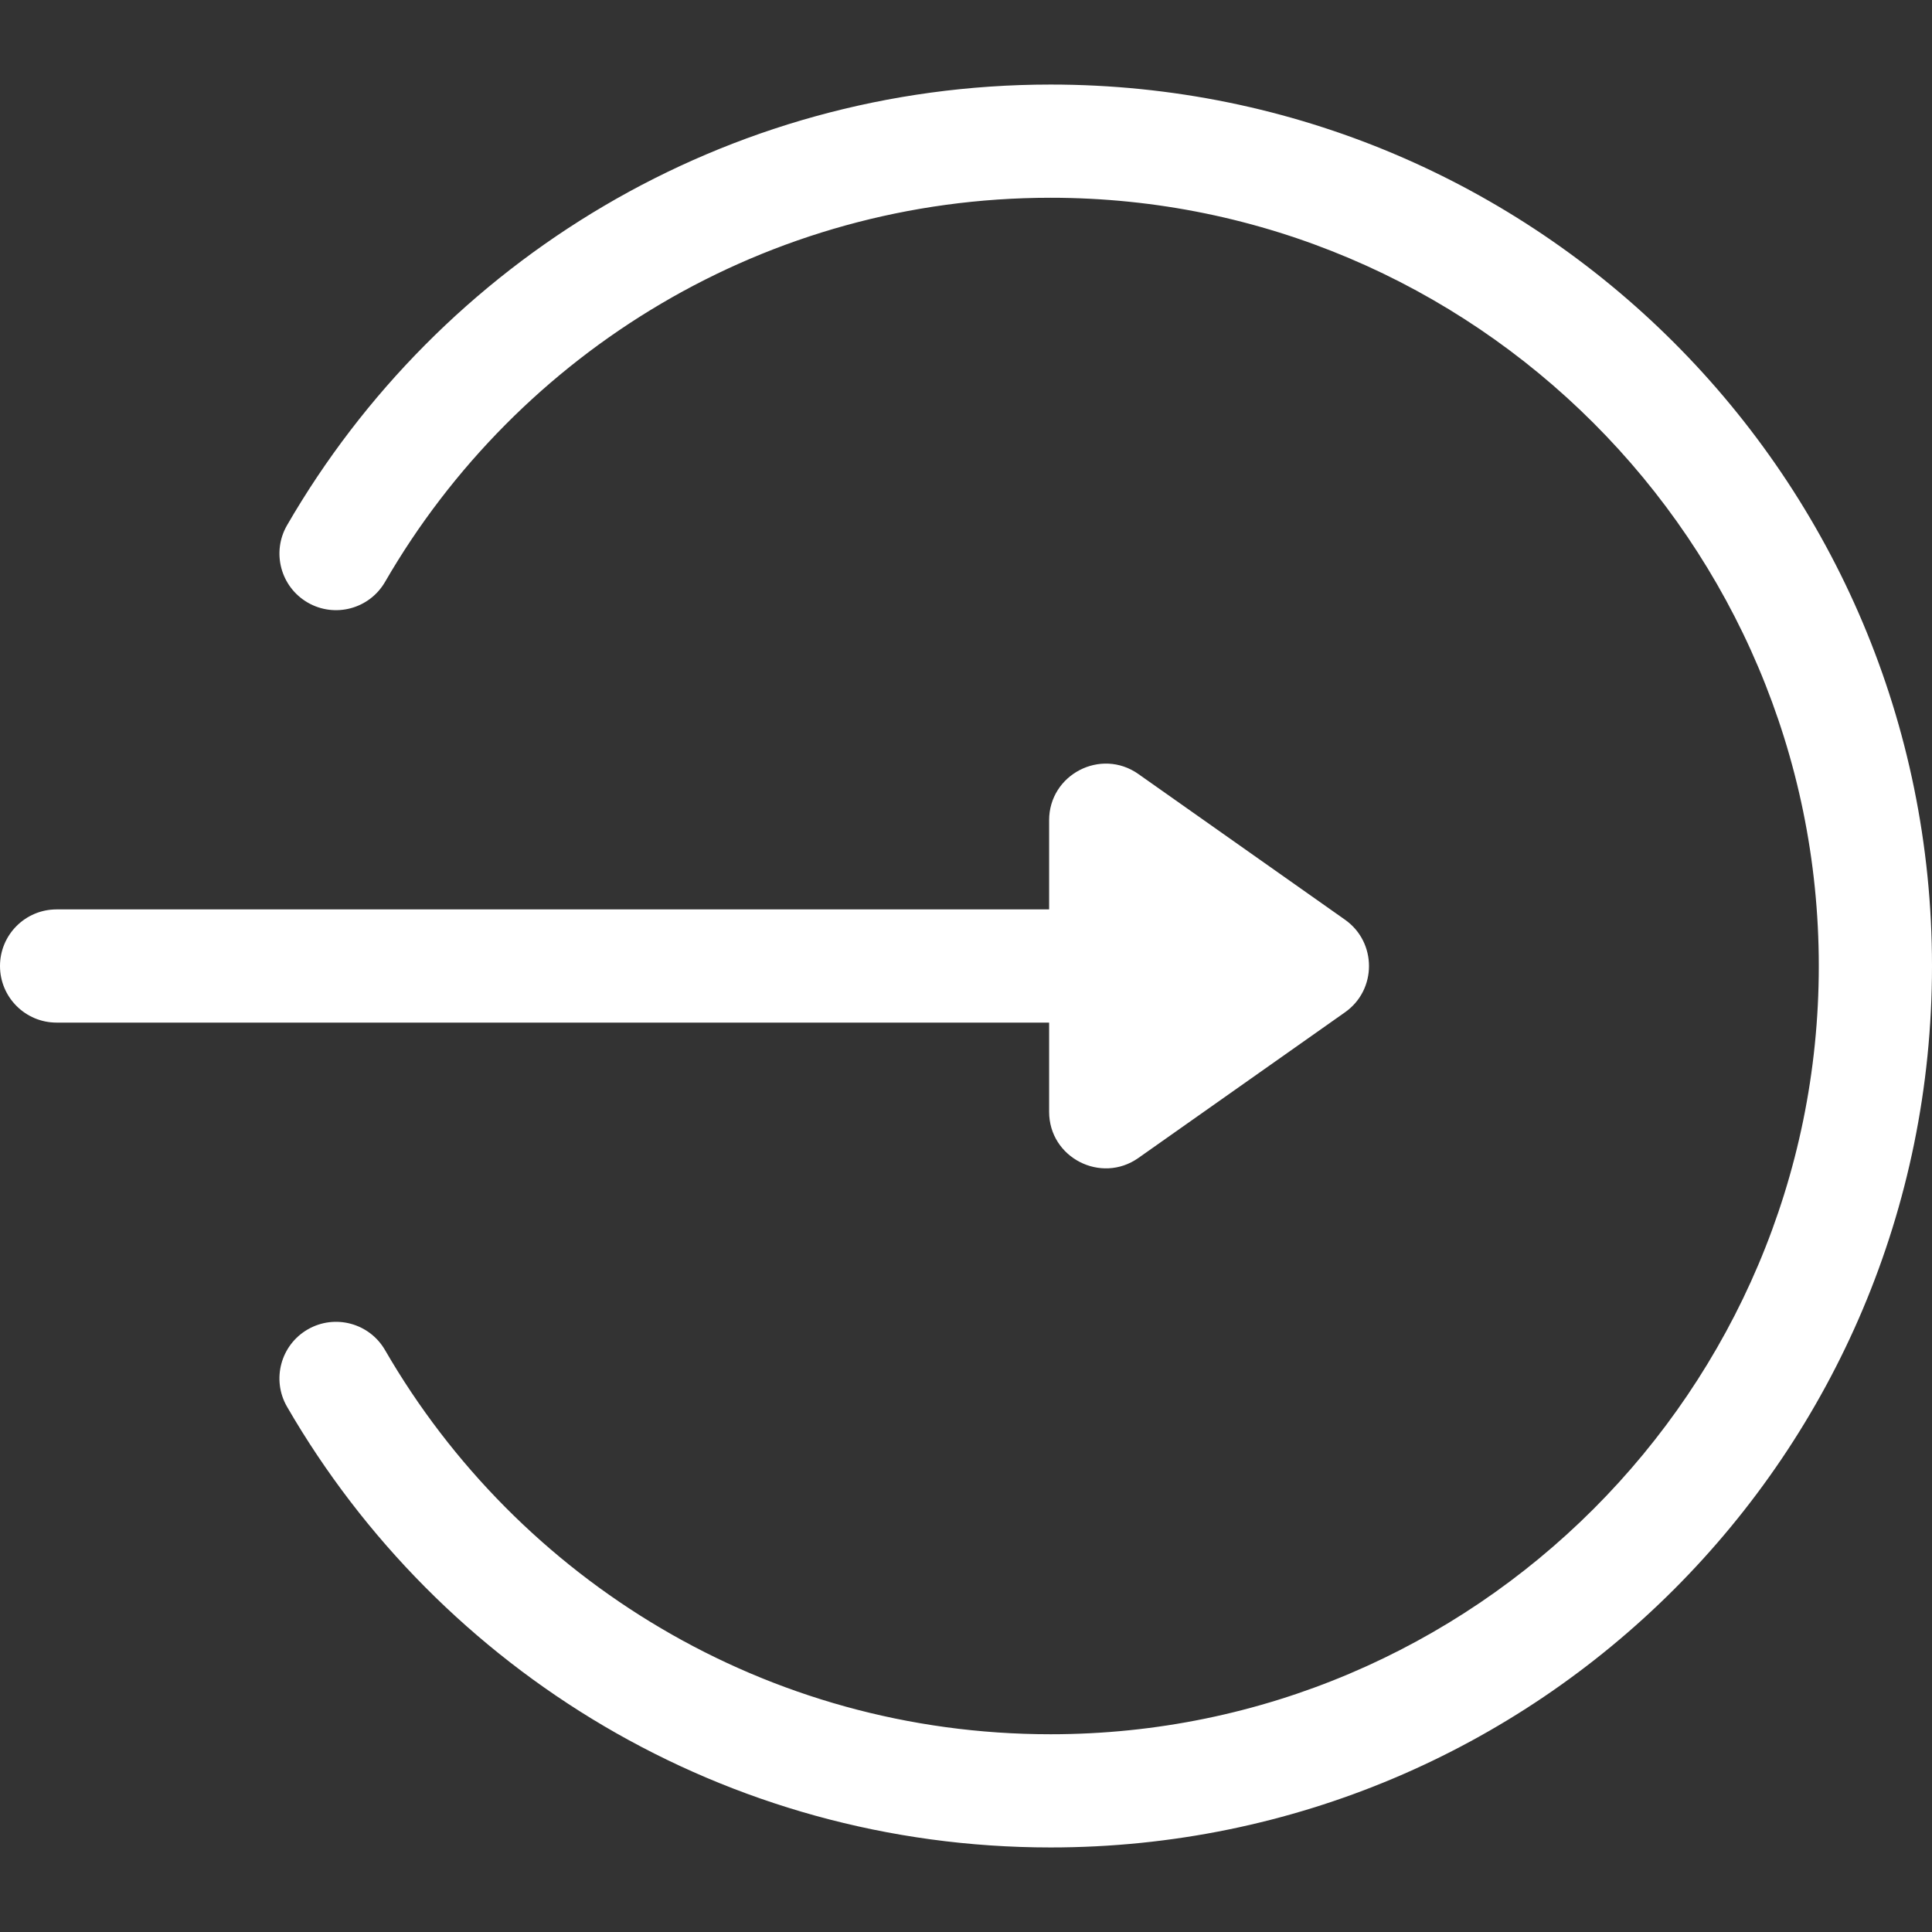
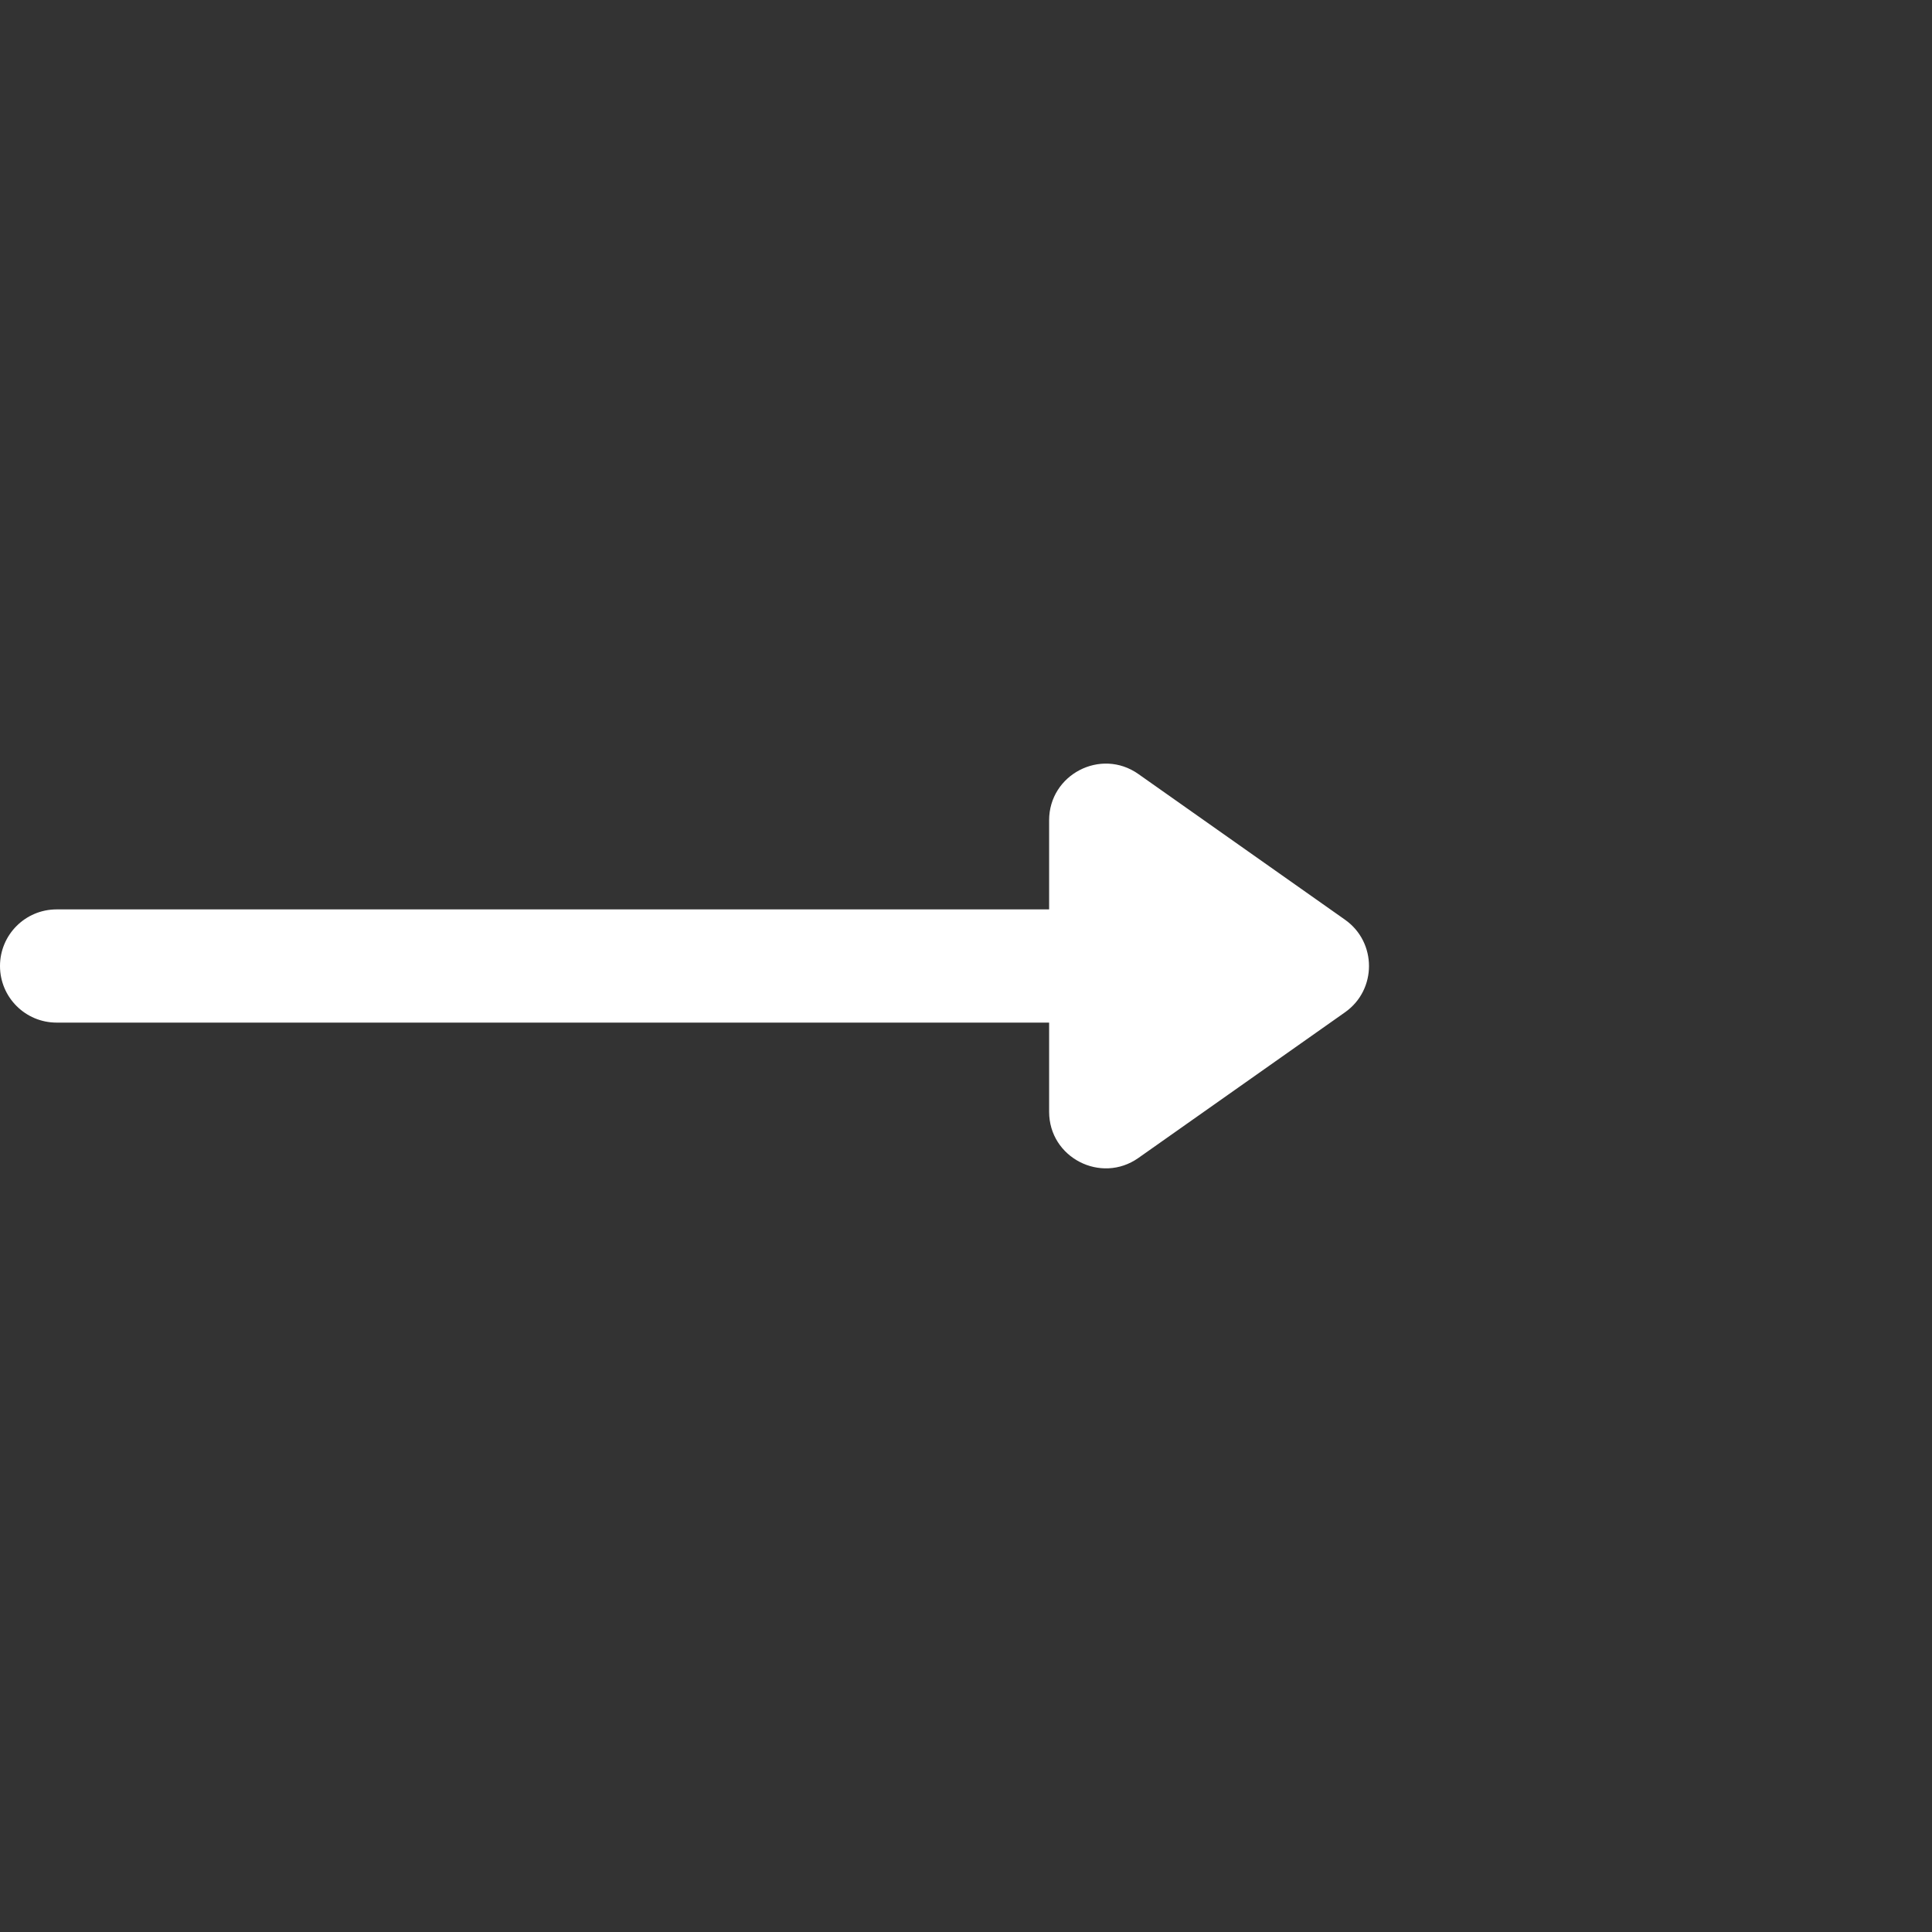
<svg xmlns="http://www.w3.org/2000/svg" version="1.1" id="Layer_1" x="0px" y="0px" viewBox="0 0 512 512" style="enable-background:new 0 0 512 512;" xml:space="preserve" width="512px" height="512px" class="">
  <rect x="0" y="0" width="512" height="512" fill="#333333" stroke="none" />
  <g>
    <g>
      <g>
        <path d="M356.453,243.741l-54.781-38.621c-9.926-6.997-23.644,0.128-23.644,12.26v23.621H15c-8.284,0-15,6.716-15,15    s6.716,15,15,15h263.028v23.62c0,12.212,13.791,19.203,23.643,12.26l54.781-38.62    C364.916,262.296,364.909,249.714,356.453,243.741z" data-original="#000000" class="active-path" data-old_color="#000000" fill="#FFFFFF" />
      </g>
    </g>
    <g>
      <g>
-         <path d="M278.406,22.407c-86.155,0-161.824,46.757-202.333,116.783c-4.148,7.171-1.698,16.347,5.473,20.495    c7.172,4.148,16.347,1.696,20.495-5.474c35.237-60.91,101.094-101.804,176.365-101.804C390.668,52.407,482,143.738,482,256.001    s-91.332,203.594-203.594,203.594c-75.317,0-141.153-40.934-176.366-101.807c-4.148-7.171-13.323-9.62-20.495-5.474    c-7.171,4.148-9.622,13.324-5.473,20.495c40.519,70.047,116.201,116.785,202.334,116.785C407.514,489.595,512,385.119,512,256.001    C512,126.892,407.525,22.407,278.406,22.407z" data-original="#000000" class="active-path" data-old_color="#000000" fill="#FFFFFF" />
-       </g>
+         </g>
    </g>
  </g>
</svg>